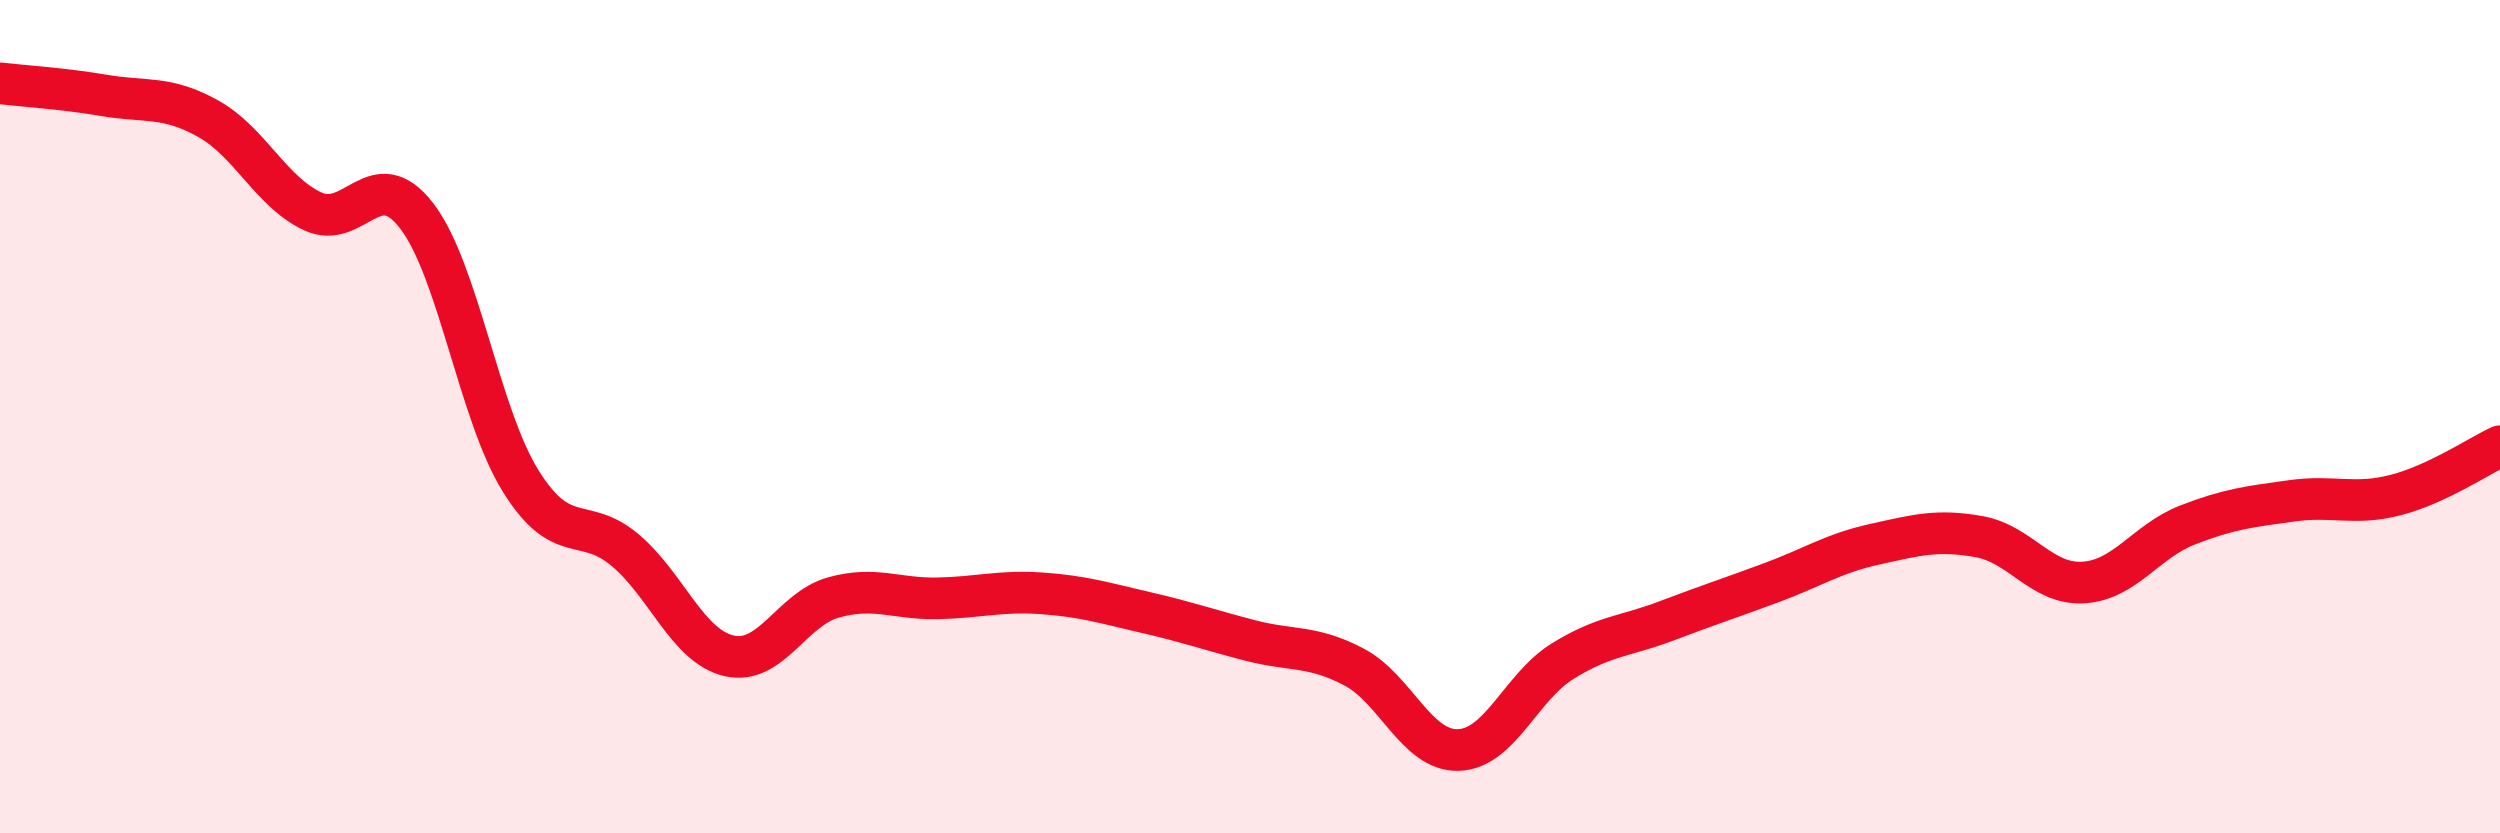
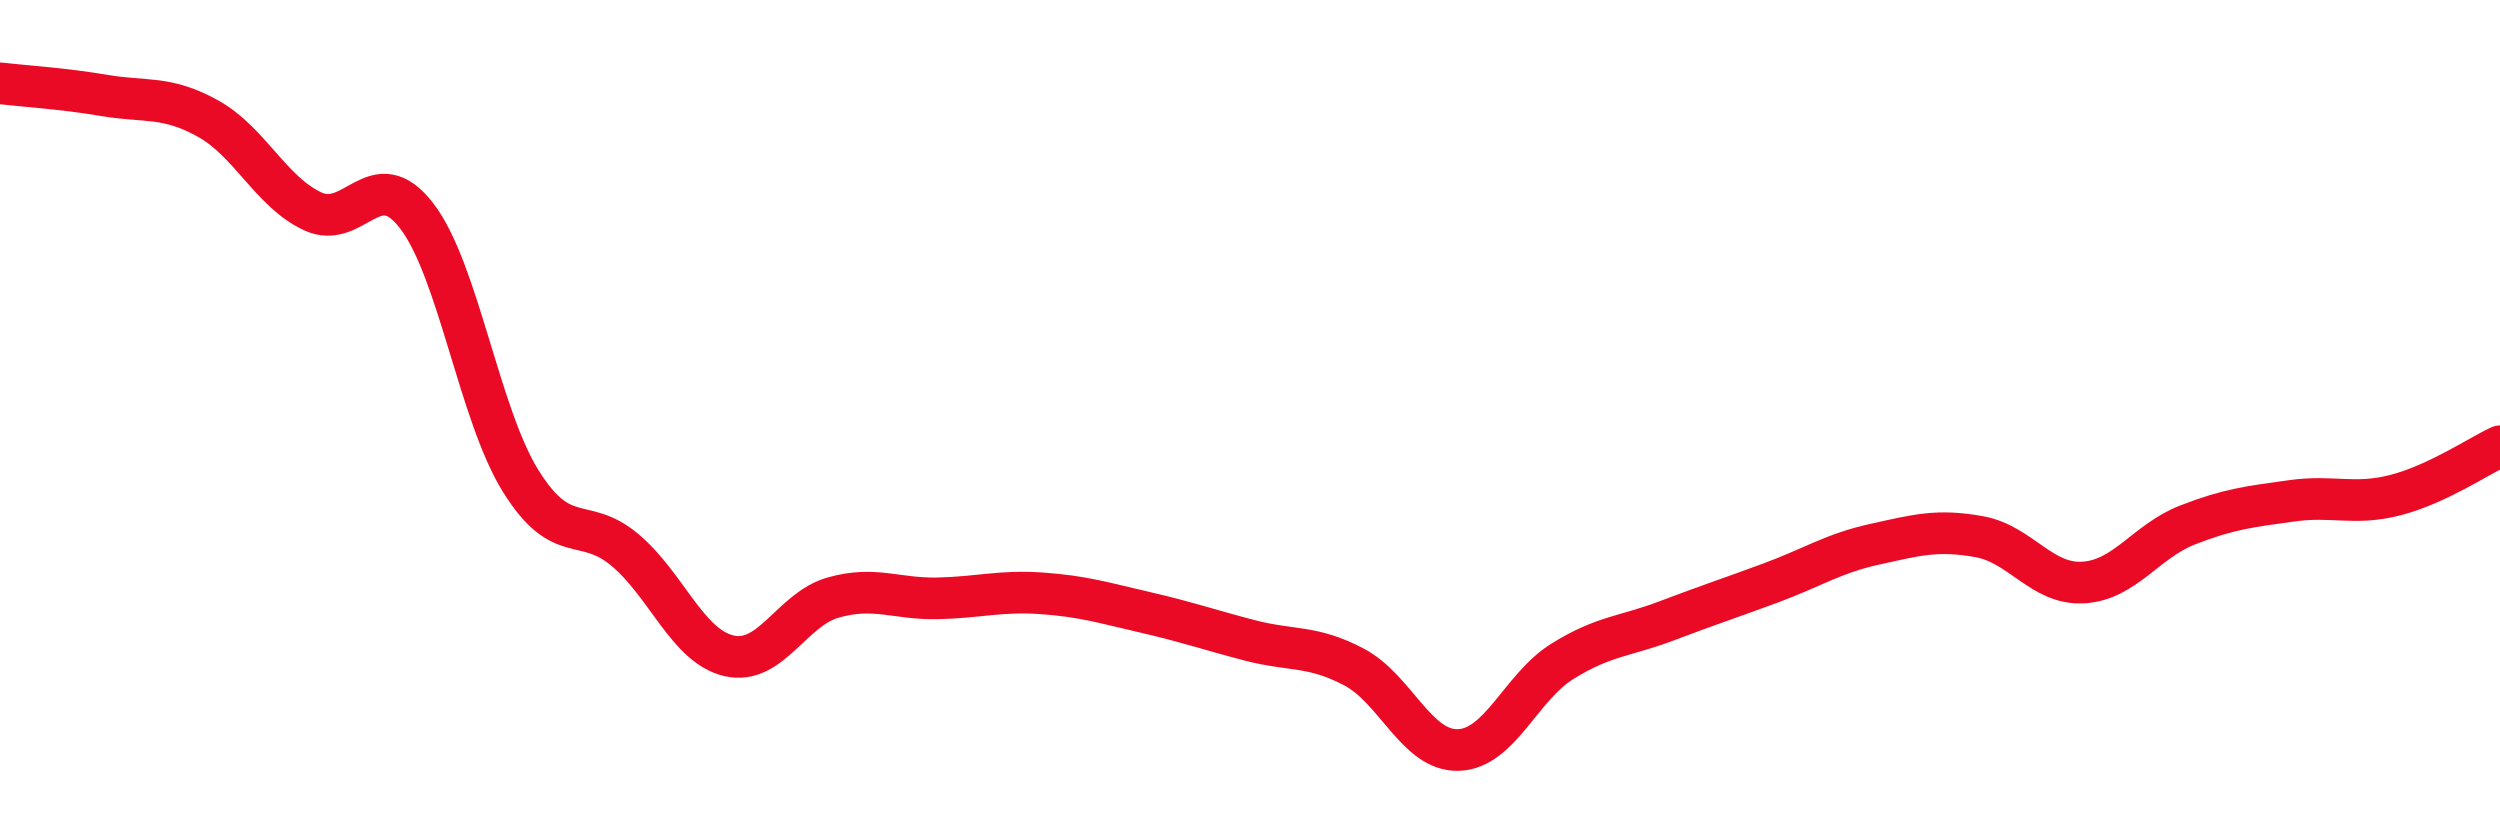
<svg xmlns="http://www.w3.org/2000/svg" width="60" height="20" viewBox="0 0 60 20">
-   <path d="M 0,2 C 0.5,2.06 1.5,2.12 2.5,2.29 C 3.5,2.46 4,2.29 5,2.85 C 6,3.41 6.5,4.6 7.5,5.07 C 8.5,5.54 9,3.88 10,5.18 C 11,6.48 11.5,9.95 12.5,11.55 C 13.5,13.15 14,12.36 15,13.2 C 16,14.04 16.5,15.51 17.5,15.74 C 18.5,15.97 19,14.62 20,14.34 C 21,14.06 21.5,14.38 22.5,14.36 C 23.5,14.34 24,14.17 25,14.24 C 26,14.31 26.5,14.47 27.5,14.7 C 28.5,14.93 29,15.11 30,15.37 C 31,15.63 31.5,15.48 32.5,16.01 C 33.5,16.54 34,18.03 35,18 C 36,17.97 36.5,16.49 37.5,15.87 C 38.5,15.25 39,15.28 40,14.9 C 41,14.52 41.5,14.36 42.5,13.99 C 43.5,13.62 44,13.28 45,13.06 C 46,12.84 46.5,12.7 47.5,12.88 C 48.5,13.06 49,14.04 50,13.98 C 51,13.92 51.5,12.99 52.5,12.6 C 53.5,12.21 54,12.16 55,12.02 C 56,11.88 56.5,12.14 57.5,11.88 C 58.5,11.62 59.5,10.94 60,10.71L60 20L0 20Z" fill="#EB0A25" opacity="0.1" stroke-linecap="round" stroke-linejoin="round" />
  <path d="M 0,2 C 0.5,2.06 1.5,2.12 2.5,2.29 C 3.5,2.46 4,2.29 5,2.85 C 6,3.41 6.5,4.6 7.5,5.07 C 8.5,5.54 9,3.88 10,5.18 C 11,6.48 11.5,9.95 12.5,11.55 C 13.5,13.15 14,12.36 15,13.2 C 16,14.04 16.5,15.51 17.5,15.74 C 18.5,15.97 19,14.62 20,14.34 C 21,14.06 21.5,14.38 22.5,14.36 C 23.5,14.34 24,14.17 25,14.24 C 26,14.31 26.5,14.47 27.5,14.7 C 28.5,14.93 29,15.11 30,15.37 C 31,15.63 31.5,15.48 32.5,16.01 C 33.5,16.54 34,18.03 35,18 C 36,17.97 36.5,16.49 37.5,15.87 C 38.5,15.25 39,15.28 40,14.9 C 41,14.52 41.5,14.36 42.5,13.99 C 43.5,13.62 44,13.28 45,13.06 C 46,12.84 46.5,12.7 47.5,12.88 C 48.5,13.06 49,14.04 50,13.98 C 51,13.92 51.5,12.99 52.5,12.6 C 53.5,12.21 54,12.16 55,12.02 C 56,11.88 56.5,12.14 57.5,11.88 C 58.5,11.62 59.5,10.94 60,10.71" stroke="#EB0A25" stroke-width="1" fill="none" stroke-linecap="round" stroke-linejoin="round" />
</svg>